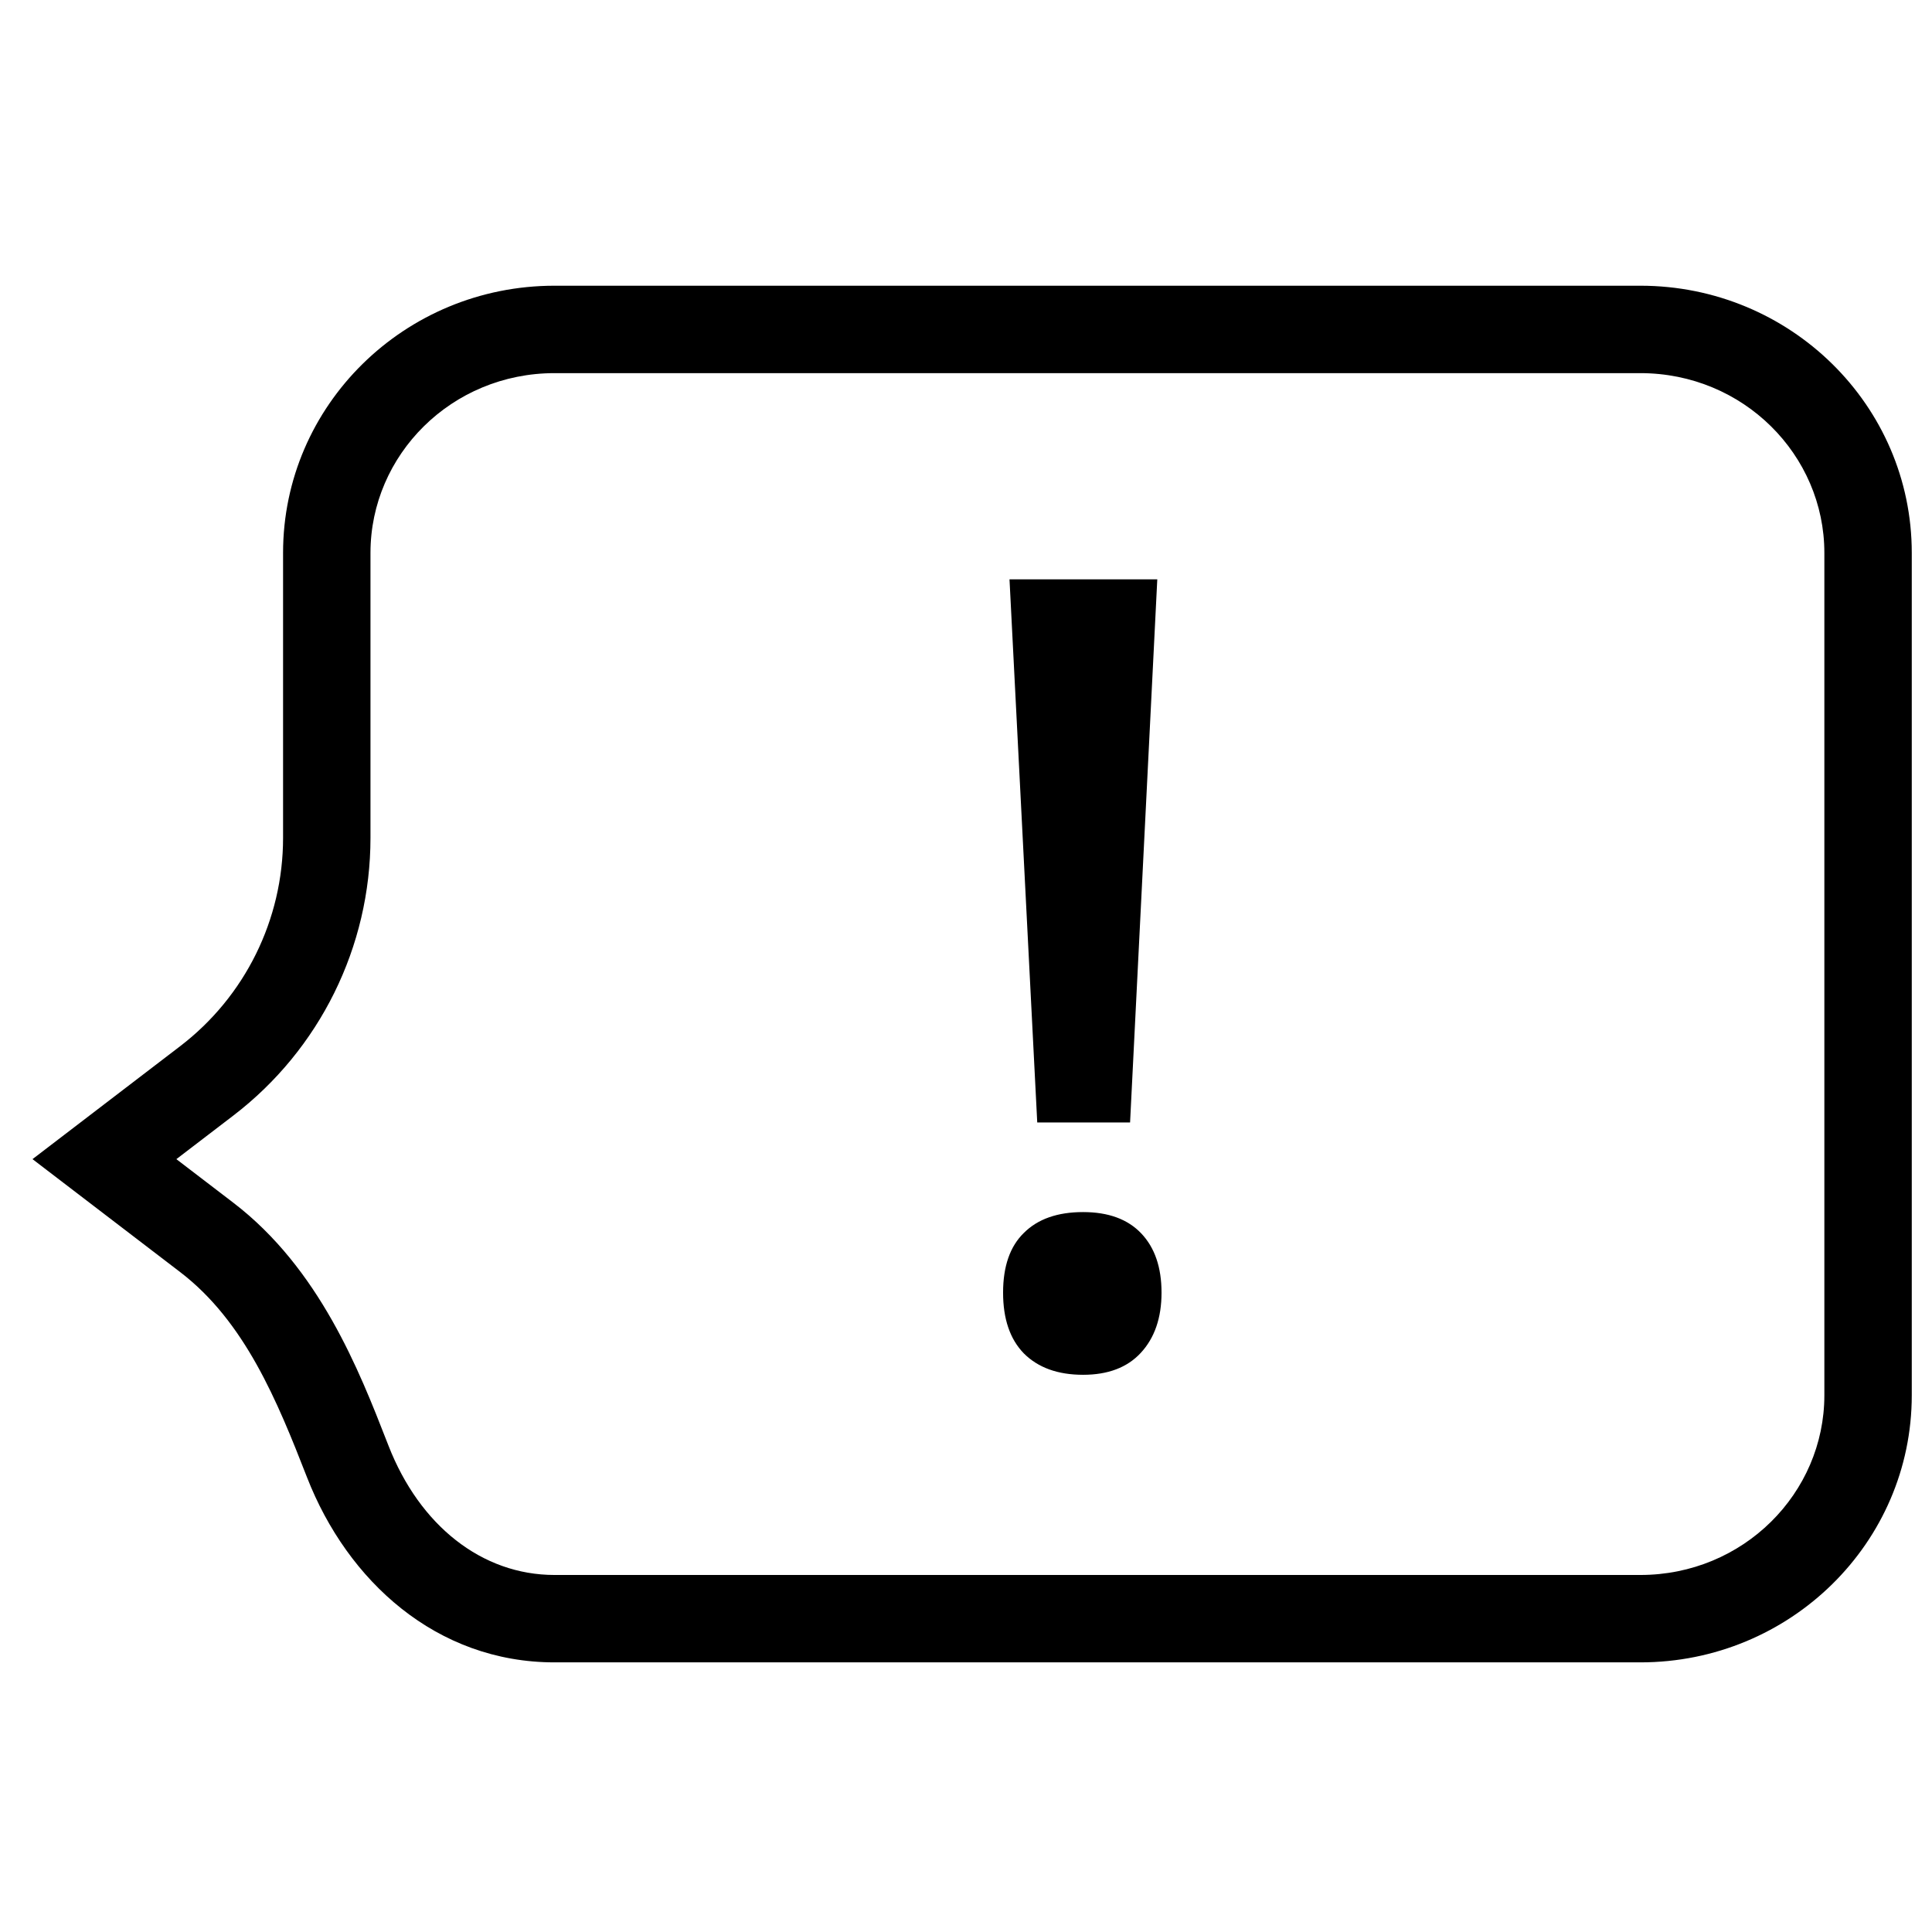
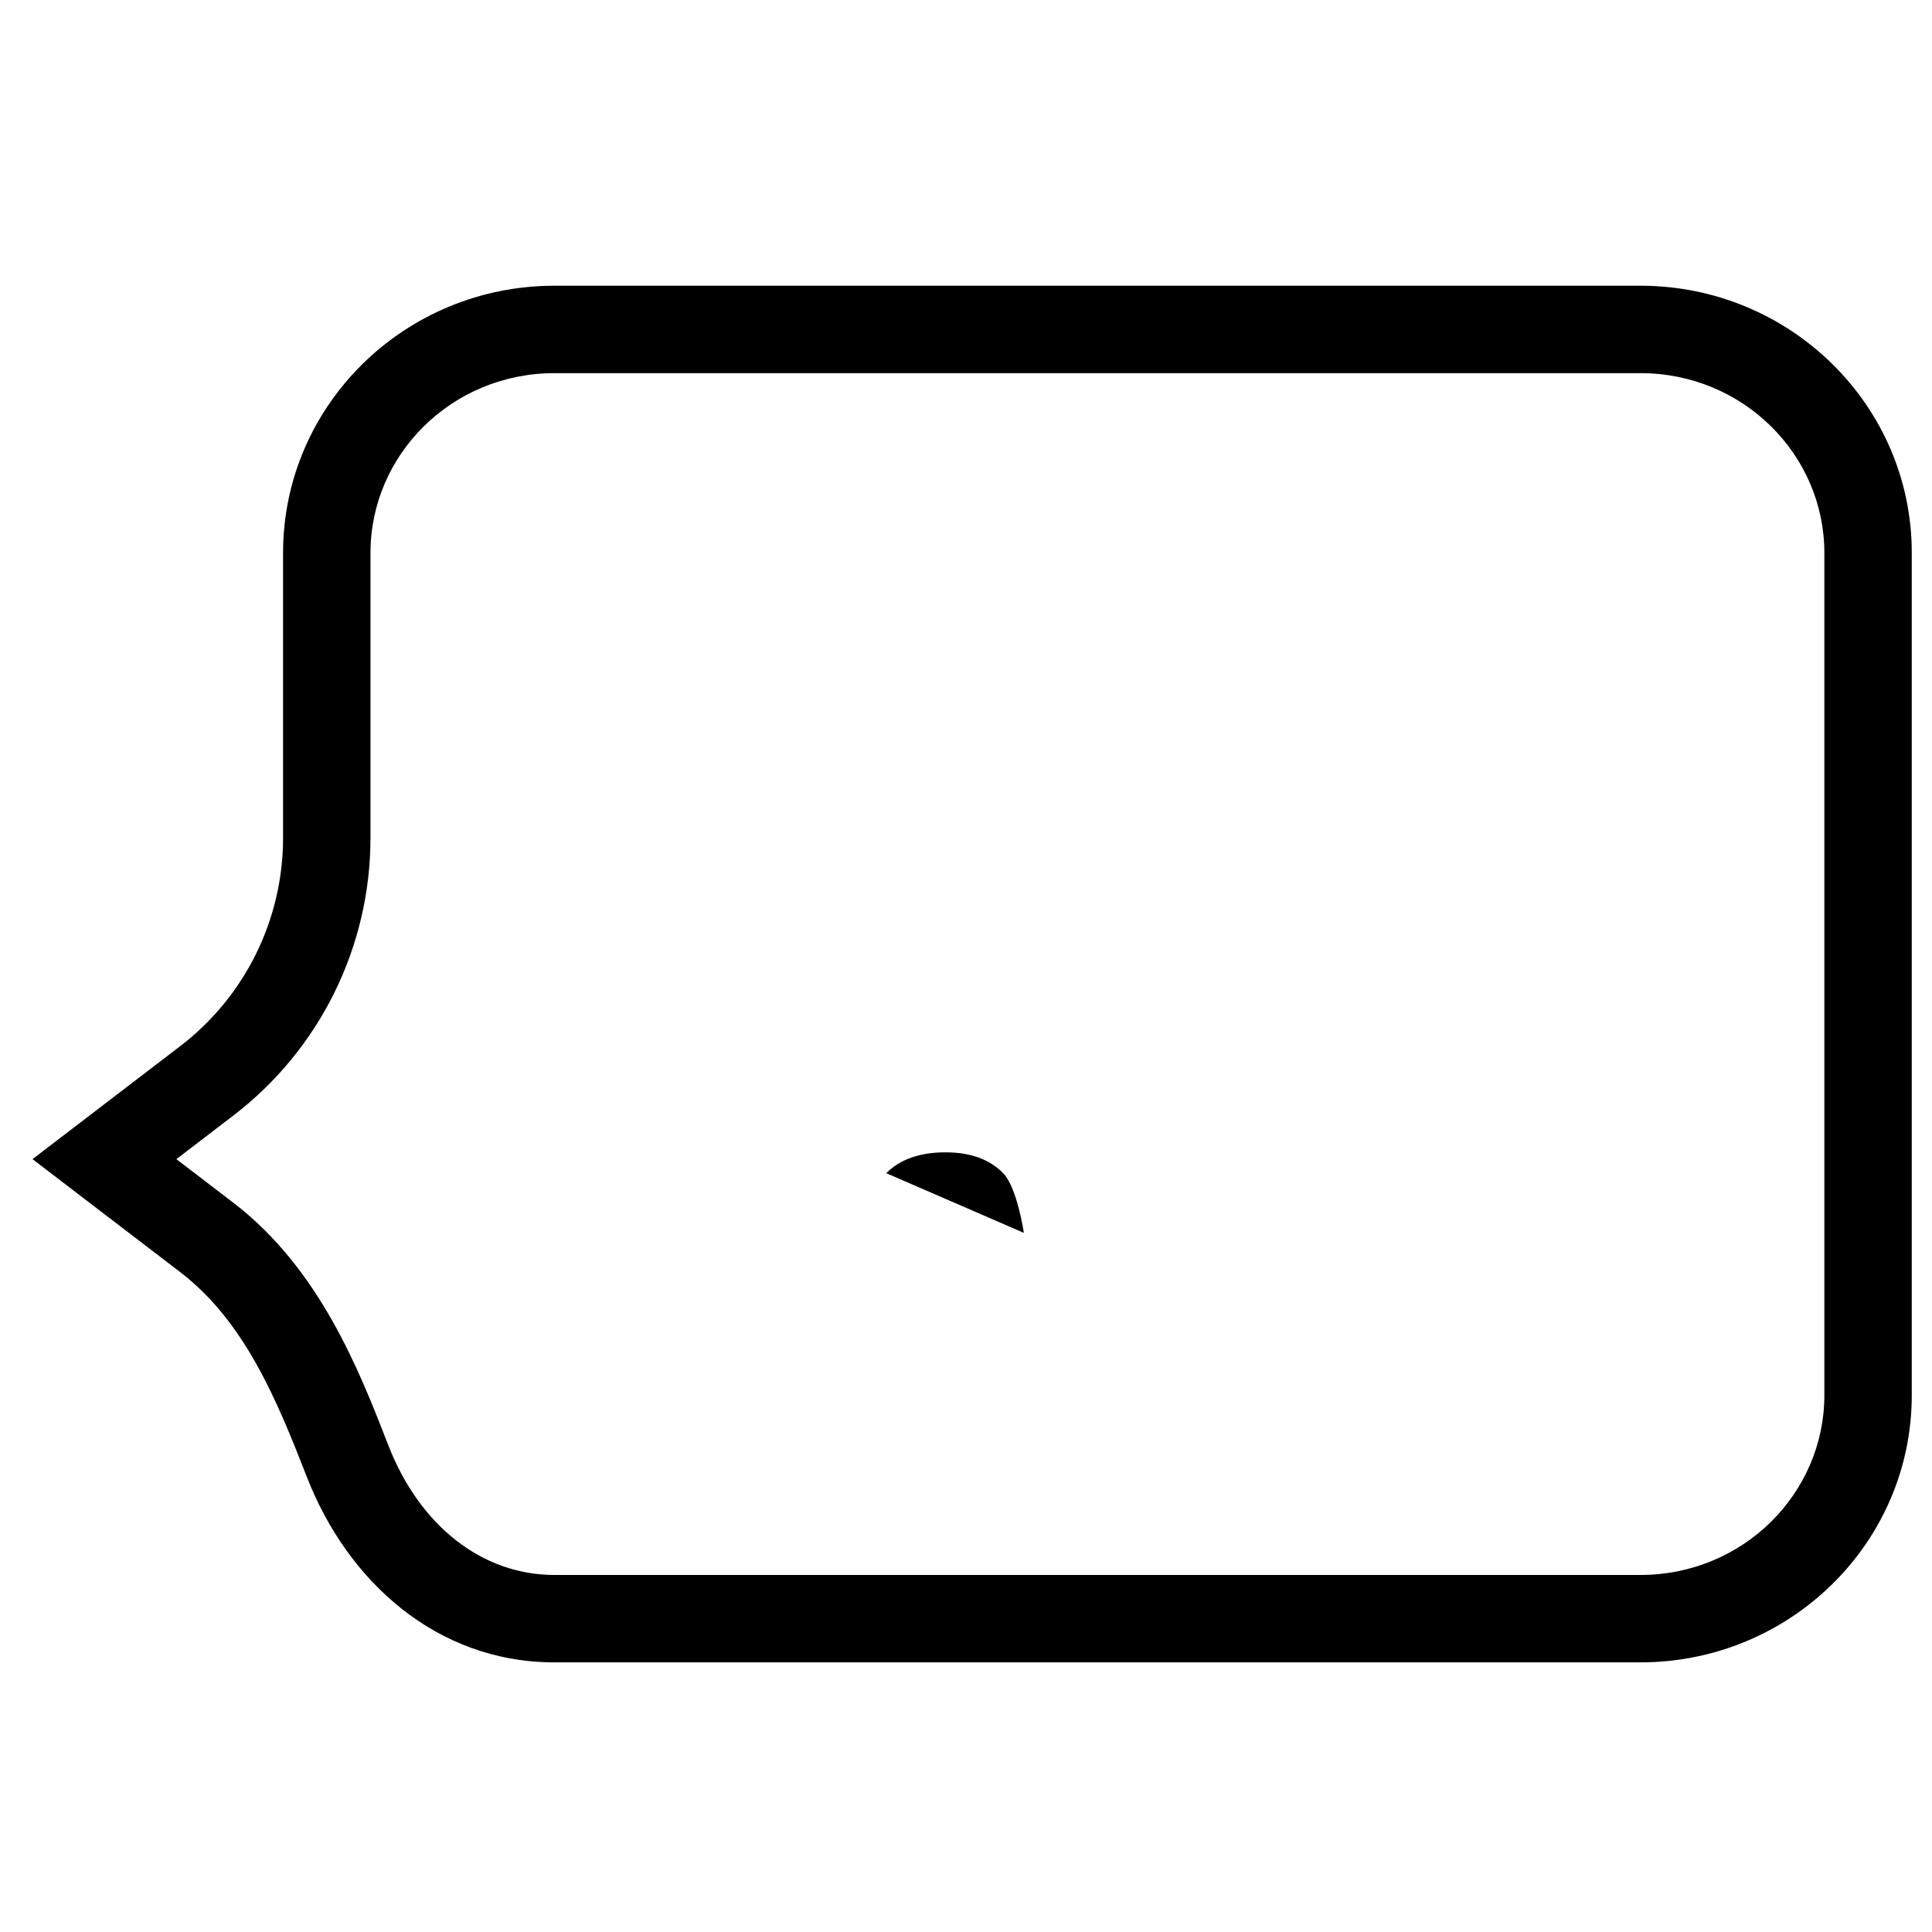
<svg xmlns="http://www.w3.org/2000/svg" fill="#000000" width="800px" height="800px" version="1.1" viewBox="144 144 512 512">
  <g>
-     <path d="m418.88 441.46h24.602l7.211-143.93h-39.164z" />
-     <path d="m415.34 470.73c-3.676 3.578-5.512 8.859-5.512 15.832 0 6.977 1.836 12.348 5.512 16.117 3.769 3.769 9.004 5.656 15.695 5.656 6.598 0 11.688-1.934 15.27-5.797 3.676-3.957 5.512-9.285 5.512-15.977s-1.789-11.922-5.371-15.691c-3.582-3.773-8.719-5.656-15.41-5.656-6.785 0-12.02 1.836-15.695 5.516z" />
+     <path d="m415.34 470.73s-1.789-11.922-5.371-15.691c-3.582-3.773-8.719-5.656-15.41-5.656-6.785 0-12.02 1.836-15.695 5.516z" />
    <path d="m191.75 481.12-20.074-15.355-19.062-14.582 19.062-14.582 20.074-15.355c17.188-13.148 27.266-33.555 27.266-55.191v-75.547c0-39.094 32.207-70.789 71.938-70.789h287.75c39.727 0 71.934 31.695 71.934 70.789v223.25c0 39.098-32.207 70.789-71.934 70.789h-287.75c-31.309 0-54.879-21.566-65.586-49.023-7.863-20.16-16.43-41.254-33.617-54.402zm50.43-190.61c0-25.953 21.484-47.625 48.773-47.625h287.75c27.289 0 48.77 21.672 48.77 47.625v223.25c0 25.953-21.48 47.625-48.77 47.625h-287.75c-19.273 0-35.766-13.141-44.004-34.273l-0.309-0.793c-7.438-19.078-17.977-46.121-40.82-63.594l-15.082-11.539 15.082-11.539c22.918-17.531 36.359-44.738 36.359-73.59z" fill-rule="evenodd" />
  </g>
</svg>